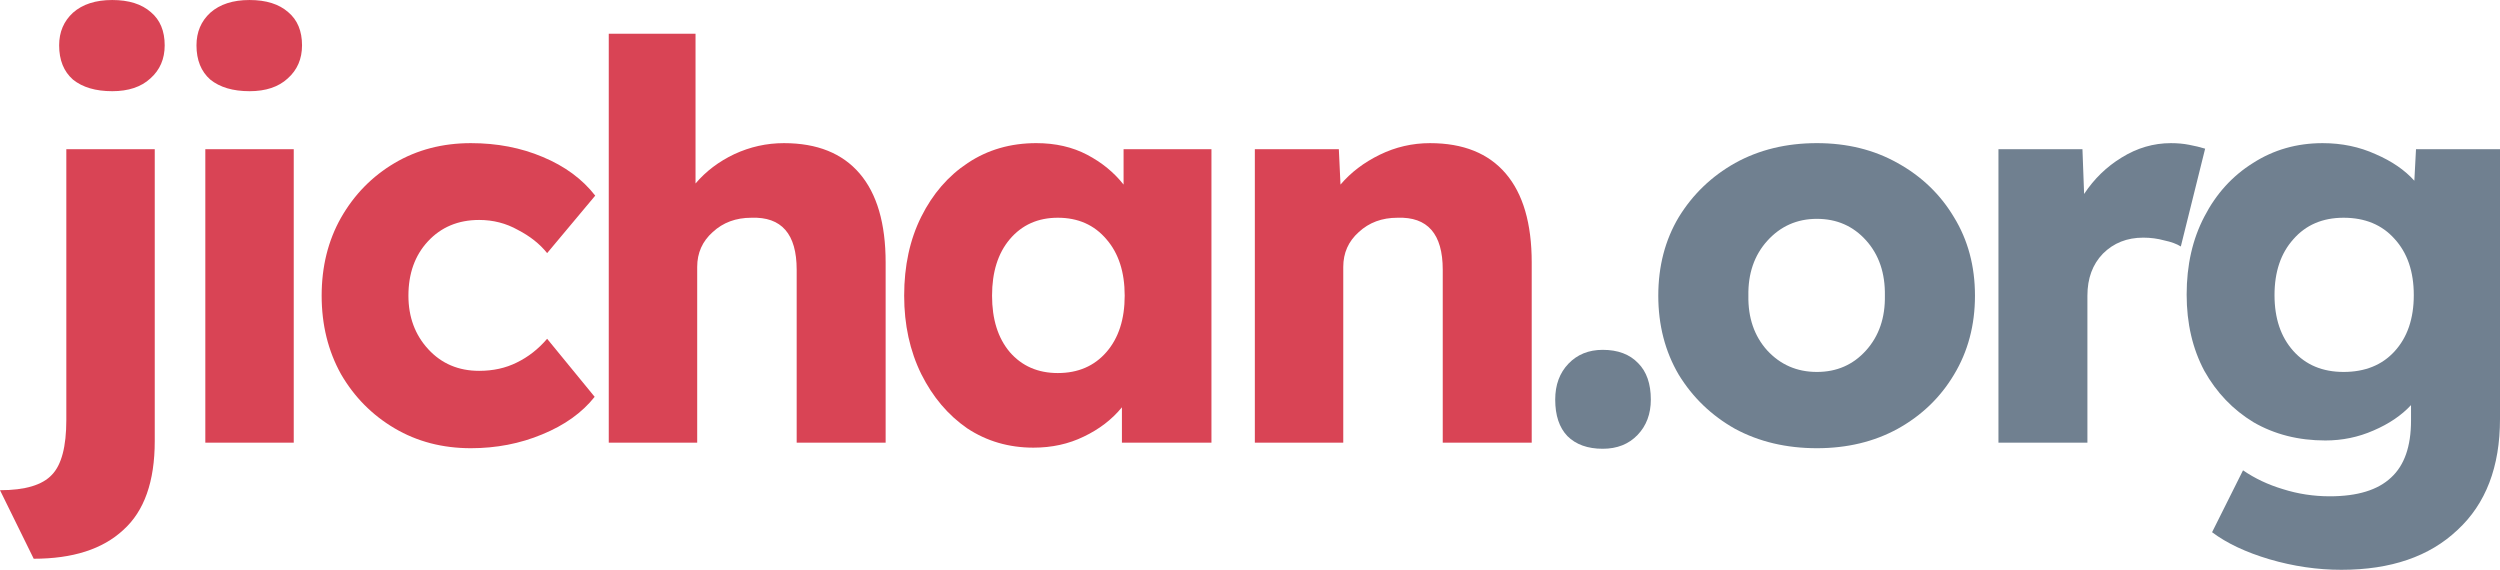
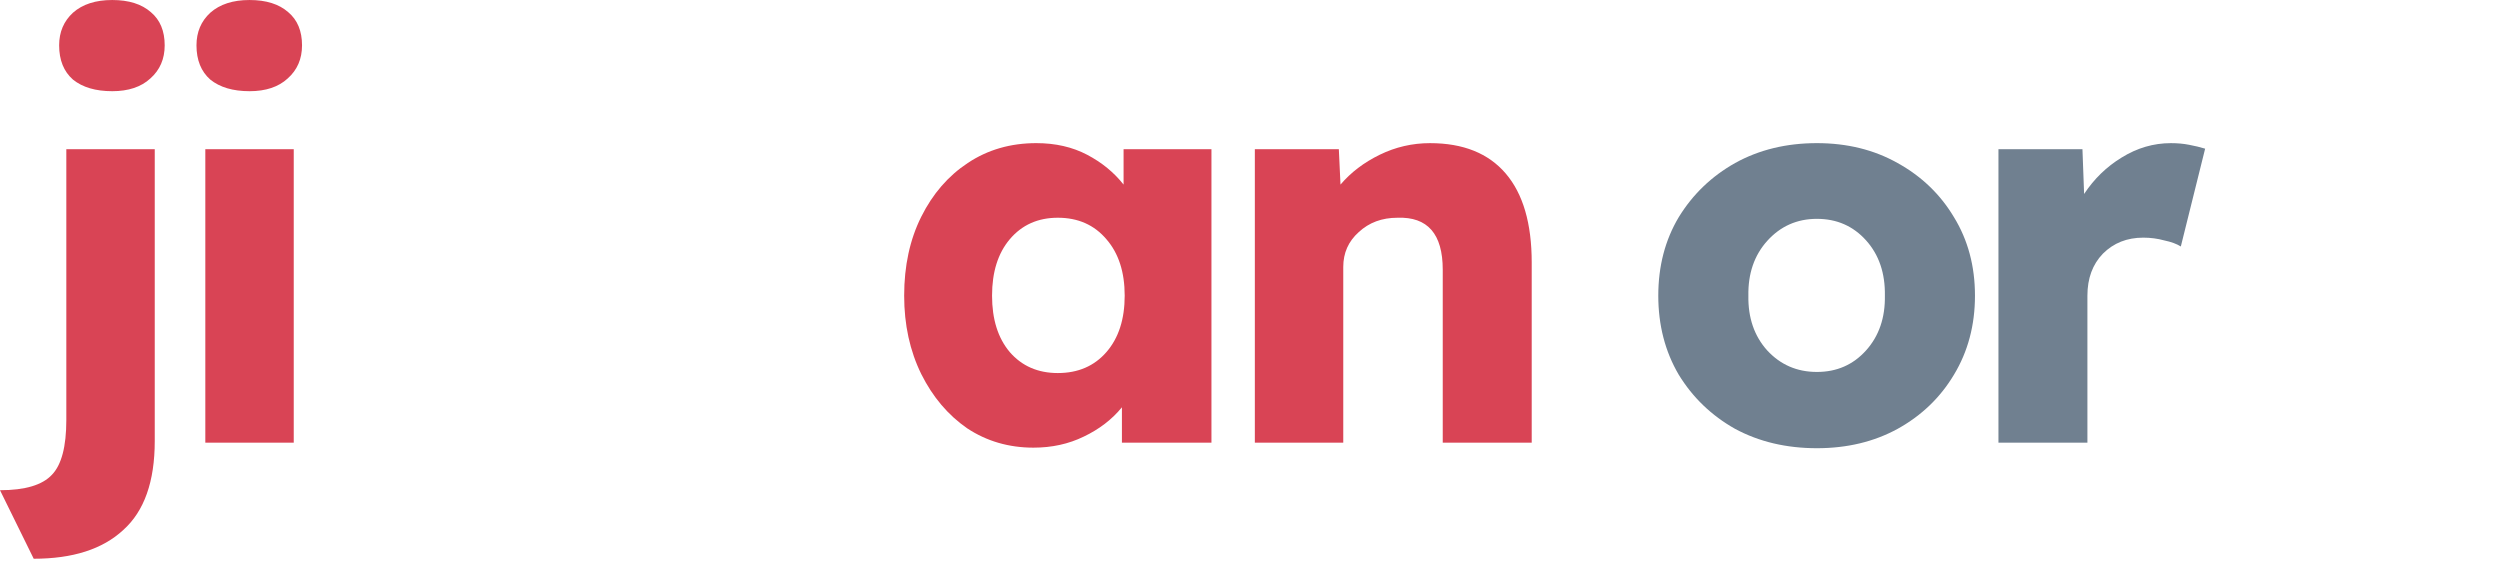
<svg xmlns="http://www.w3.org/2000/svg" xmlns:ns1="http://sodipodi.sourceforge.net/DTD/sodipodi-0.dtd" xmlns:ns2="http://www.inkscape.org/namespaces/inkscape" width="306.392mm" height="69.833mm" viewBox="0 0 306.392 69.833" version="1.1" id="svg5" ns1:docname="logo.svg" ns2:version="1.2.2 (b0a8486541, 2022-12-01)">
  <ns1:namedview id="namedview7" pagecolor="#ffffff" bordercolor="#000000" borderopacity="0.25" ns2:showpageshadow="2" ns2:pageopacity="0.0" ns2:pagecheckerboard="0" ns2:deskcolor="#d1d1d1" ns2:document-units="mm" showgrid="false" showguides="false" ns2:zoom="1.1951475" ns2:cx="579.00803" ns2:cy="132.20126" ns2:window-width="1920" ns2:window-height="1048" ns2:window-x="1920" ns2:window-y="32" ns2:window-maximized="1" ns2:current-layer="layer1" />
  <defs id="defs2" />
  <g ns2:label="Layer 1" ns2:groupmode="layer" id="layer1" transform="translate(-11.936,34.186)">
    <g aria-label="jichan.org" id="text843" style="font-weight:bold;font-size:67.733px;font-family:Arimo;-inkscape-font-specification:'Arimo Bold';letter-spacing:-4.233px;fill:#ffffff;fill-opacity:0.75;stroke-width:0.265">
      <path d="m 25.686,-23.01 q -3.048,0 -4.809,-1.422 -1.693,-1.49 -1.693,-4.199 0,-2.438 1.693,-3.996 1.761,-1.558 4.809,-1.558 3.048,0 4.741,1.49 1.693,1.422 1.693,4.064 0,2.506 -1.761,4.064 -1.693,1.558 -4.674,1.558 z m -9.618,57.302 -4.132,-8.399 q 4.606,0 6.367,-1.897 1.761,-1.829 1.761,-6.706 v -33.189 h 10.837 v 35.763 q 0,7.451 -3.861,10.905 -3.793,3.522 -10.973,3.522 z" style="fill:#d94455;fill-opacity:1" id="path1545" />
      <path d="m 42.518,-23.01 q -3.048,0 -4.809,-1.422 -1.693,-1.49 -1.693,-4.199 0,-2.438 1.693,-3.996 1.761,-1.558 4.809,-1.558 3.048,0 4.741,1.49 1.693,1.422 1.693,4.064 0,2.506 -1.761,4.064 -1.693,1.558 -4.674,1.558 z m -5.419,43.078 v -35.966 h 10.837 v 35.966 z" style="fill:#d94455;fill-opacity:1" id="path1547" />
-       <path d="m 69.645,20.745 q -5.215,0 -9.347,-2.438 -4.132,-2.438 -6.57,-6.638 -2.371,-4.267 -2.371,-9.618 0,-5.351 2.371,-9.55 2.438,-4.267 6.57,-6.706 4.132,-2.438 9.347,-2.438 4.809,0 8.805,1.693 4.064,1.693 6.435,4.741 l -5.893,7.044 q -1.355,-1.693 -3.59,-2.845 -2.167,-1.219 -4.741,-1.219 -3.861,0 -6.299,2.642 -2.371,2.574 -2.371,6.638 0,3.929 2.438,6.57 2.438,2.642 6.231,2.642 2.574,0 4.606,-1.016 2.1,-1.016 3.725,-2.913 l 5.825,7.112 q -2.303,2.913 -6.435,4.606 -4.064,1.693 -8.738,1.693 z" style="fill:#d94455;fill-opacity:1" id="path1549" />
-       <path d="m 86.544,20.068 v -50.123 h 10.634 v 18.356 q 1.897,-2.235 4.741,-3.59 2.913,-1.355 6.096,-1.355 6.096,0 9.279,3.725 3.183,3.725 3.183,10.905 V 20.068 H 109.574 V -1.133 q 0,-6.57 -5.554,-6.367 -2.845,0 -4.741,1.761 -1.897,1.693 -1.897,4.267 V 20.068 Z" style="fill:#d94455;fill-opacity:1" id="path1551" />
      <path d="m 138.598,20.677 q -4.538,0 -8.128,-2.371 -3.522,-2.438 -5.622,-6.638 -2.1,-4.267 -2.1,-9.618 0,-5.486 2.1,-9.686 2.1,-4.199 5.69,-6.57 3.658,-2.438 8.399,-2.438 3.522,0 6.231,1.422 2.709,1.422 4.47,3.658 v -4.335 h 10.77 v 35.966 h -10.973 v -4.335 q -1.829,2.235 -4.674,3.59 -2.777,1.355 -6.164,1.355 z m 2.98,-9.144 q 3.725,0 5.961,-2.574 2.235,-2.574 2.235,-6.909 0,-4.335 -2.235,-6.909 -2.235,-2.642 -5.961,-2.642 -3.658,0 -5.893,2.642 -2.167,2.574 -2.167,6.909 0,4.335 2.167,6.909 2.235,2.574 5.893,2.574 z" style="fill:#d94455;fill-opacity:1" id="path1553" />
      <path d="m 165.725,20.068 v -35.966 h 10.295 l 0.203,4.335 q 1.897,-2.235 4.809,-3.658 2.913,-1.422 6.164,-1.422 6.096,0 9.279,3.725 3.183,3.725 3.183,10.905 V 20.068 H 188.754 V -1.133 q 0,-6.57 -5.554,-6.367 -2.845,0 -4.741,1.761 -1.897,1.693 -1.897,4.267 V 20.068 Z" style="fill:#d94455;fill-opacity:1" id="path1555" />
-       <path d="m 208.363,20.813 q -2.777,0 -4.335,-1.558 -1.49,-1.558 -1.49,-4.47 0,-2.709 1.626,-4.403 1.626,-1.693 4.199,-1.693 2.777,0 4.335,1.626 1.558,1.558 1.558,4.47 0,2.642 -1.626,4.335 -1.626,1.693 -4.267,1.693 z" style="fill:#708090;fill-opacity:1" id="path1557" />
      <path d="m 234.61,20.745 q -5.622,0 -10.025,-2.371 -4.335,-2.438 -6.909,-6.638 -2.506,-4.267 -2.506,-9.686 0,-5.419 2.506,-9.618 2.574,-4.199 6.909,-6.638 4.403,-2.438 10.025,-2.438 5.554,0 9.889,2.438 4.403,2.438 6.909,6.638 2.574,4.199 2.574,9.618 0,5.419 -2.574,9.686 -2.506,4.199 -6.909,6.638 -4.335,2.371 -9.889,2.371 z m 0,-9.347 q 3.658,0 6.028,-2.642 2.371,-2.642 2.303,-6.706 0.068,-4.132 -2.303,-6.773 -2.371,-2.642 -6.028,-2.642 -3.658,0 -6.096,2.709 -2.371,2.642 -2.303,6.706 -0.068,4.064 2.303,6.706 2.438,2.642 6.096,2.642 z" style="fill:#708090;fill-opacity:1" id="path1559" />
      <path d="m 256.86,20.068 v -35.966 h 10.295 l 0.203,5.486 q 1.829,-2.777 4.606,-4.47 2.845,-1.761 6.028,-1.761 1.219,0 2.235,0.203 1.084,0.203 1.964,0.474 l -2.98,11.989 q -0.745,-0.474 -2.032,-0.745 -1.219,-0.339 -2.574,-0.339 -2.98,0 -4.945,1.964 -1.897,1.964 -1.897,5.148 V 20.068 Z" style="fill:#708090;fill-opacity:1" id="path1561" />
-       <path d="m 298.889,35.647 q -4.403,0 -8.805,-1.287 -4.335,-1.287 -7.044,-3.319 l 3.793,-7.586 q 2.167,1.49 4.877,2.303 2.777,0.881 5.757,0.881 5.08,0 7.518,-2.303 2.438,-2.235 2.438,-6.977 V 15.462 q -1.761,1.897 -4.606,3.116 -2.777,1.219 -5.893,1.219 -4.945,0 -8.805,-2.235 -3.793,-2.303 -6.028,-6.299 -2.167,-4.064 -2.167,-9.347 0,-5.419 2.167,-9.55 2.167,-4.199 5.961,-6.57 3.793,-2.438 8.534,-2.438 3.522,0 6.502,1.355 2.98,1.287 4.741,3.251 l 0.203,-3.861 h 10.295 v 33.054 q 0,8.805 -5.215,13.614 -5.148,4.877 -14.224,4.877 z m 0.271,-24.249 q 3.929,0 6.231,-2.506 2.371,-2.574 2.371,-6.909 0,-4.335 -2.371,-6.909 -2.303,-2.574 -6.231,-2.574 -3.861,0 -6.164,2.642 -2.303,2.574 -2.303,6.841 0,4.267 2.303,6.841 2.303,2.574 6.164,2.574 z" style="fill:#708090;fill-opacity:1" id="path1563" />
    </g>
  </g>
</svg>